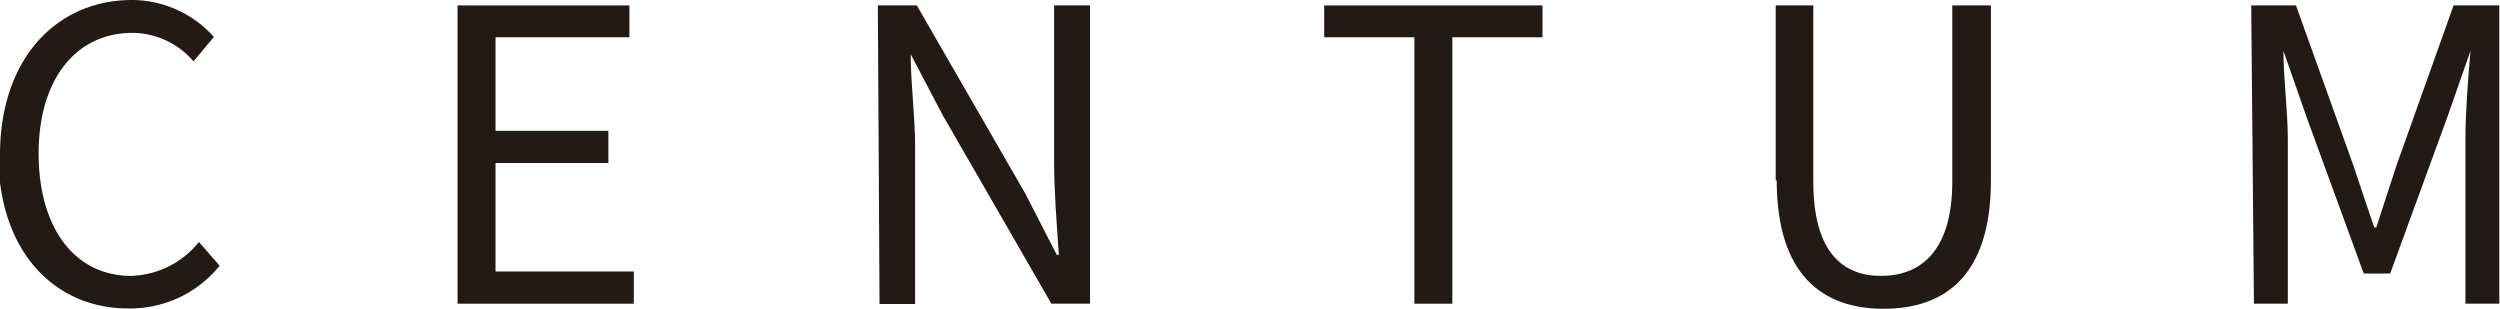
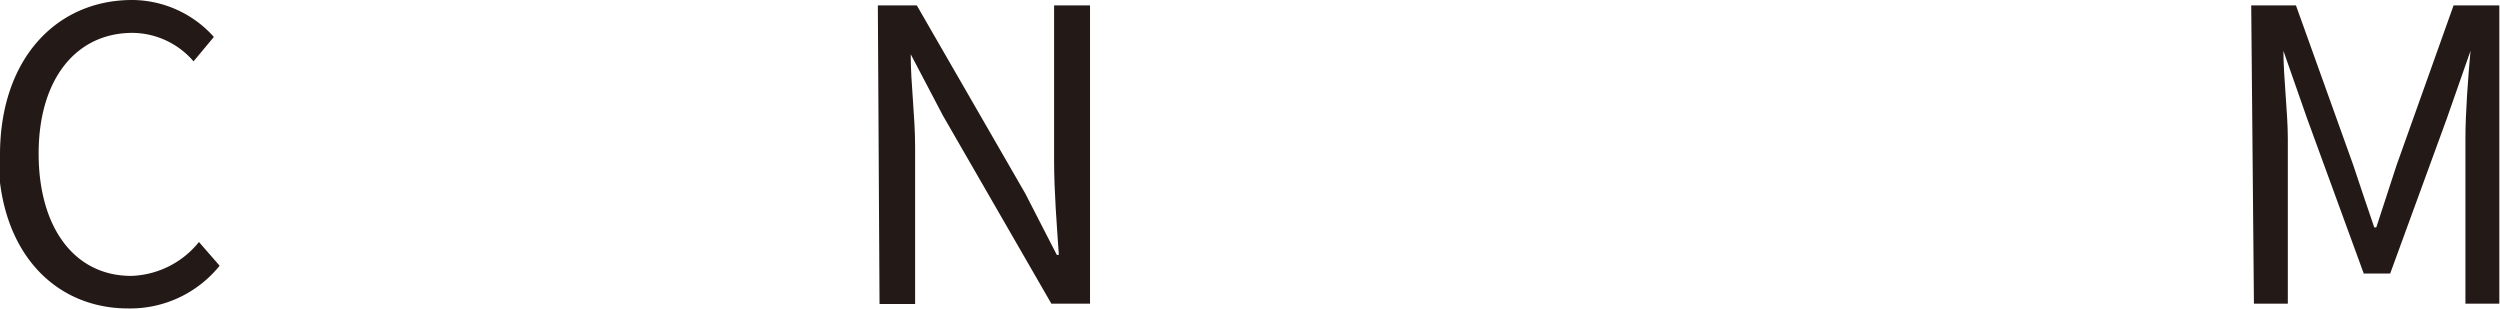
<svg xmlns="http://www.w3.org/2000/svg" id="Layer_1" data-name="Layer 1" viewBox="0 0 73.76 9.11">
  <defs>
    <style>.cls-1{fill:#231916;}</style>
  </defs>
  <title>brand-cir-txt3</title>
  <path class="cls-1" d="M-298.74,13.85c0-2.84,1.67-4.57,3.9-4.57a3.25,3.25,0,0,1,2.41,1.09l-.6.72a2.4,2.4,0,0,0-1.8-.84c-1.67,0-2.77,1.37-2.77,3.56s1.06,3.61,2.73,3.61a2.67,2.67,0,0,0,2-1l.61.7a3.39,3.39,0,0,1-2.7,1.26c-2.18,0-3.83-1.69-3.83-4.55" transform="translate(298.74 -9.28)" />
-   <polygon class="cls-1" points="13.5 0.16 18.57 0.16 18.57 1.1 14.62 1.1 14.62 3.86 17.95 3.86 17.95 4.81 14.62 4.81 14.62 8.01 18.7 8.01 18.7 8.96 13.5 8.96 13.5 0.16" />
  <path class="cls-1" d="M-272.84,9.44h1.15l3.2,5.55.93,1.81h.06c-.06-.89-.14-1.87-.14-2.78V9.44h1.06v8.8h-1.14l-3.2-5.55-.95-1.81h0c0,.89.13,1.82.13,2.75v4.62h-1.05Z" transform="translate(298.74 -9.28)" />
-   <polygon class="cls-1" points="41.73 1.1 39.07 1.1 39.07 0.16 45.51 0.16 45.51 1.1 42.85 1.1 42.85 8.96 41.73 8.96 41.73 1.1" />
-   <path class="cls-1" d="M-246.35,14.6V9.44h1.11v5.2c0,2.12.9,2.78,2,2.78s2.1-.66,2.1-2.78V9.44H-240V14.6c0,2.83-1.37,3.79-3.17,3.79s-3.15-1-3.15-3.79" transform="translate(298.74 -9.28)" />
  <path class="cls-1" d="M-232.32,9.44H-231l1.69,4.71c.2.61.41,1.22.62,1.84h.06c.2-.61.4-1.22.6-1.84l1.68-4.71H-225v8.8h-1V13.37c0-.76.08-1.82.15-2.59h0l-.7,2-1.67,4.57H-229l-1.67-4.57-.7-2h0c0,.77.13,1.83.13,2.59v4.87h-1Z" transform="translate(298.74 -9.28)" />
</svg>